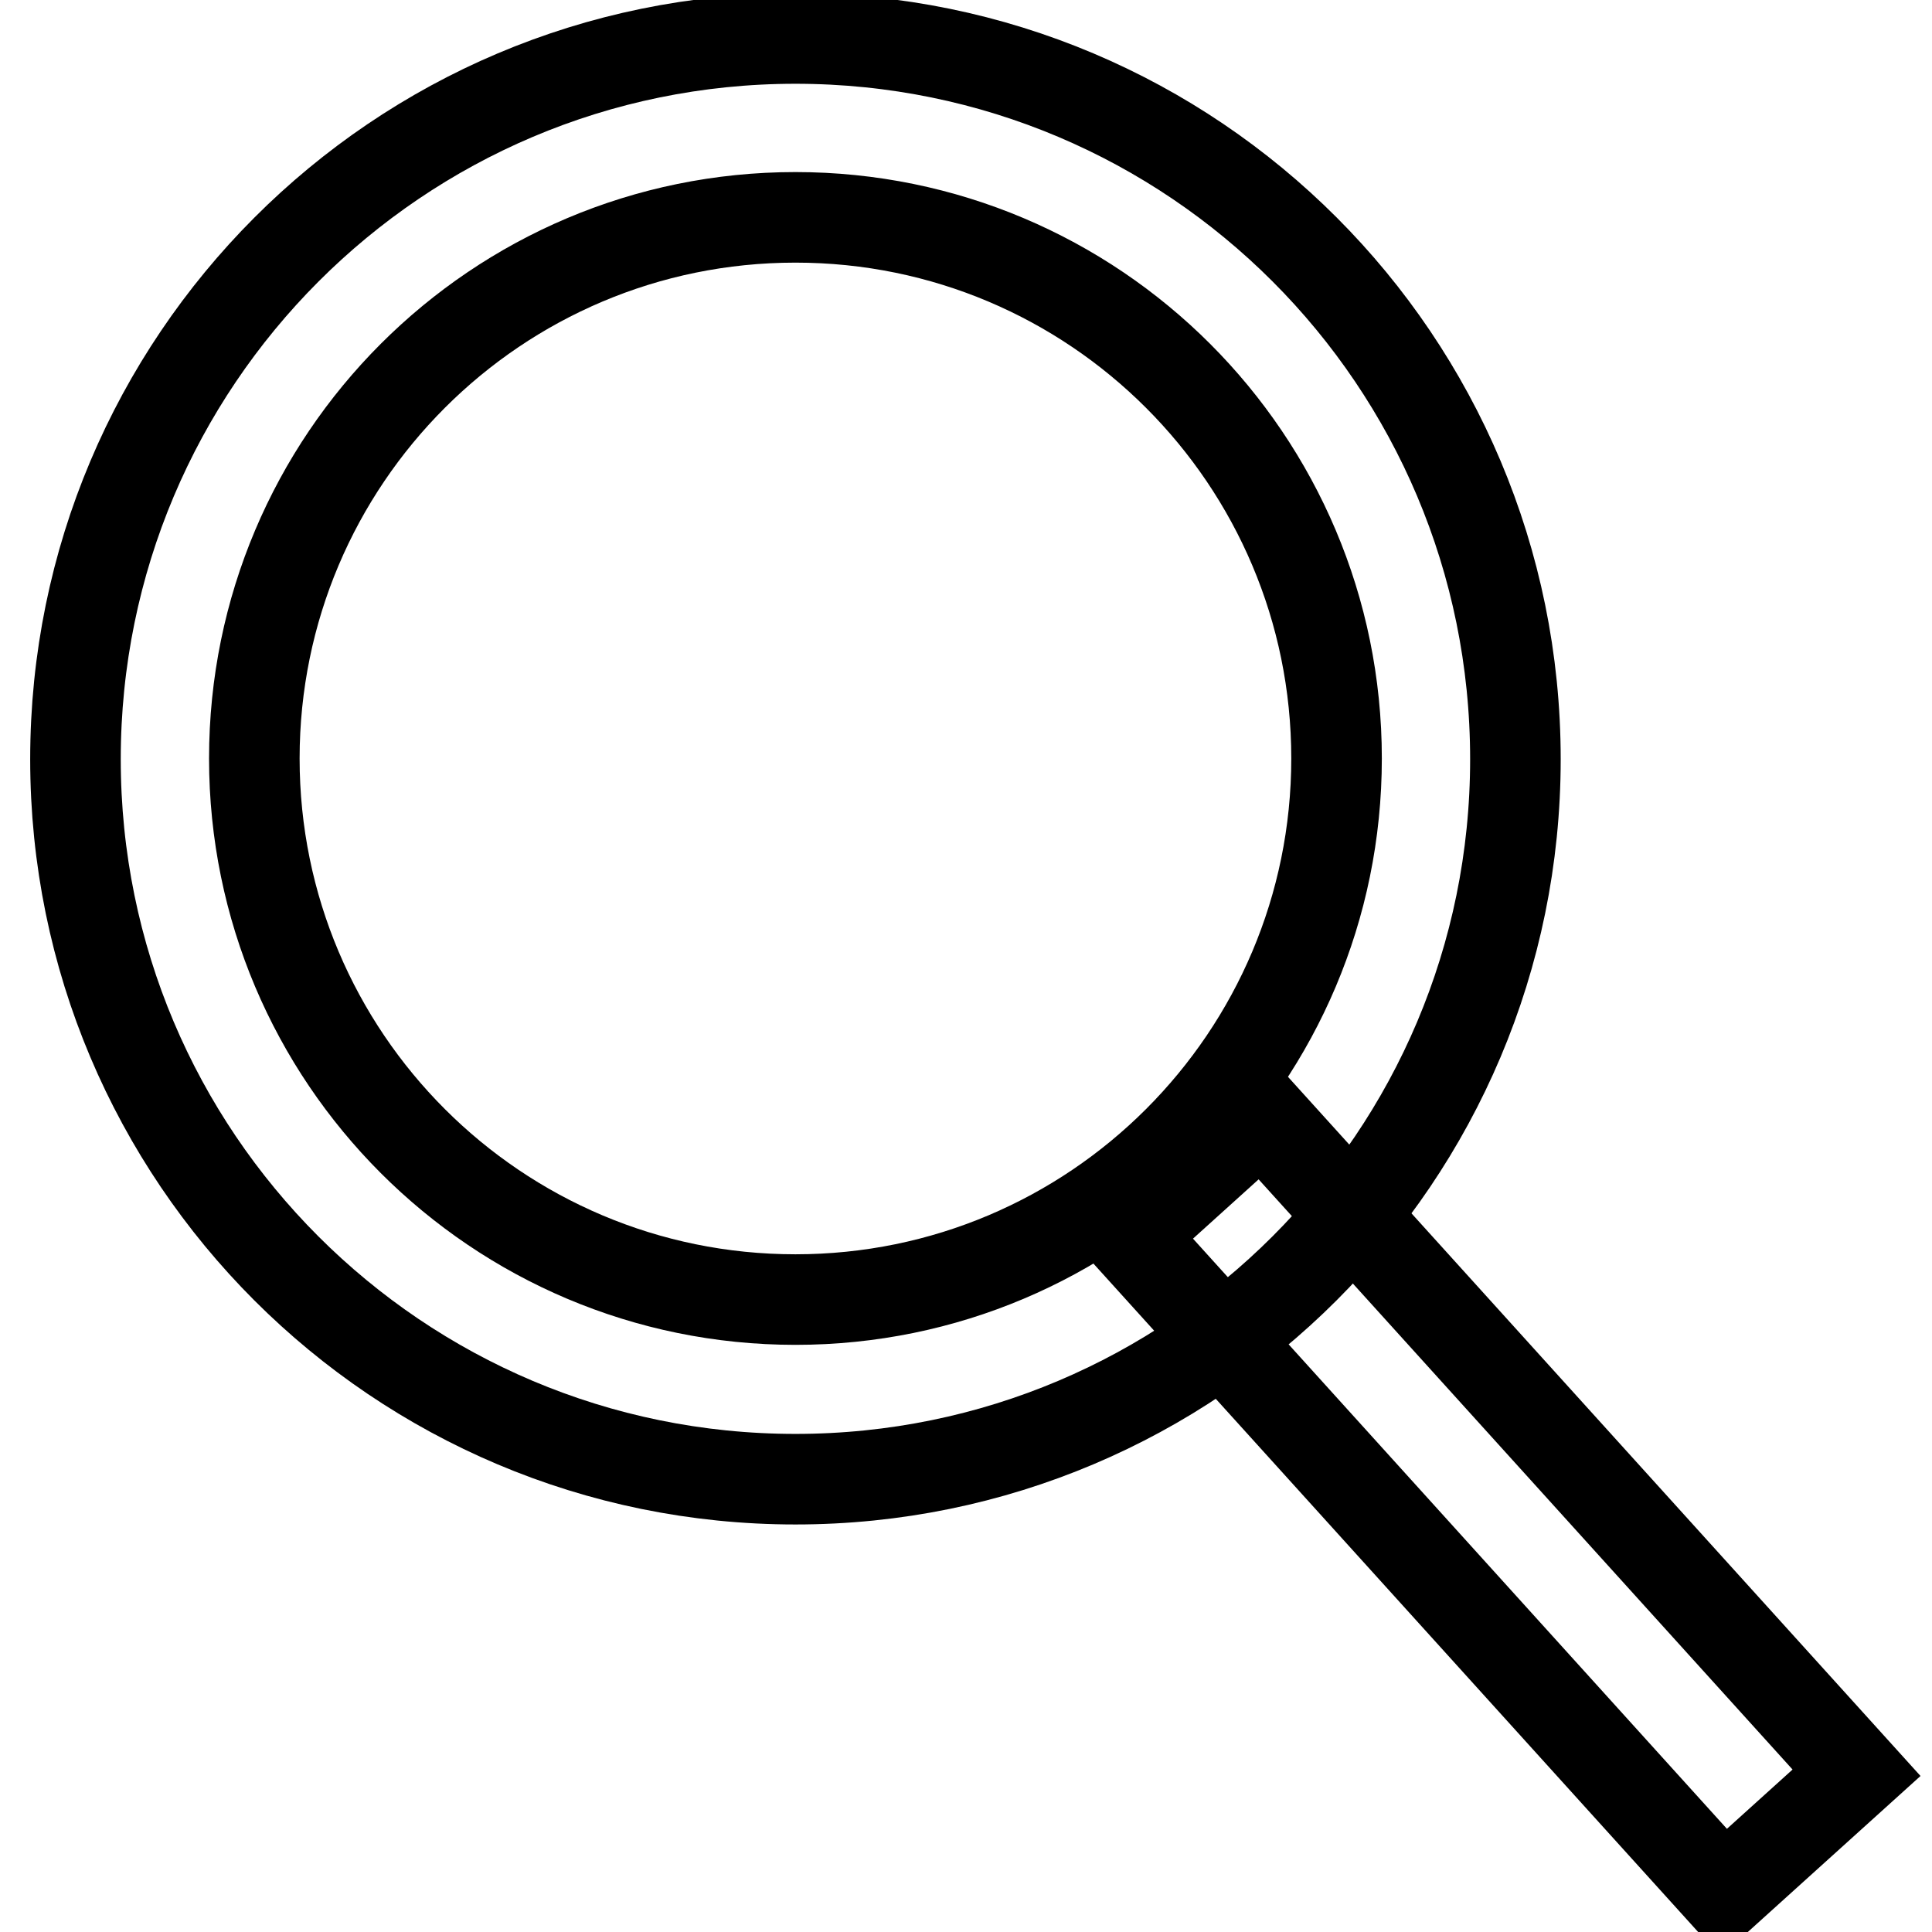
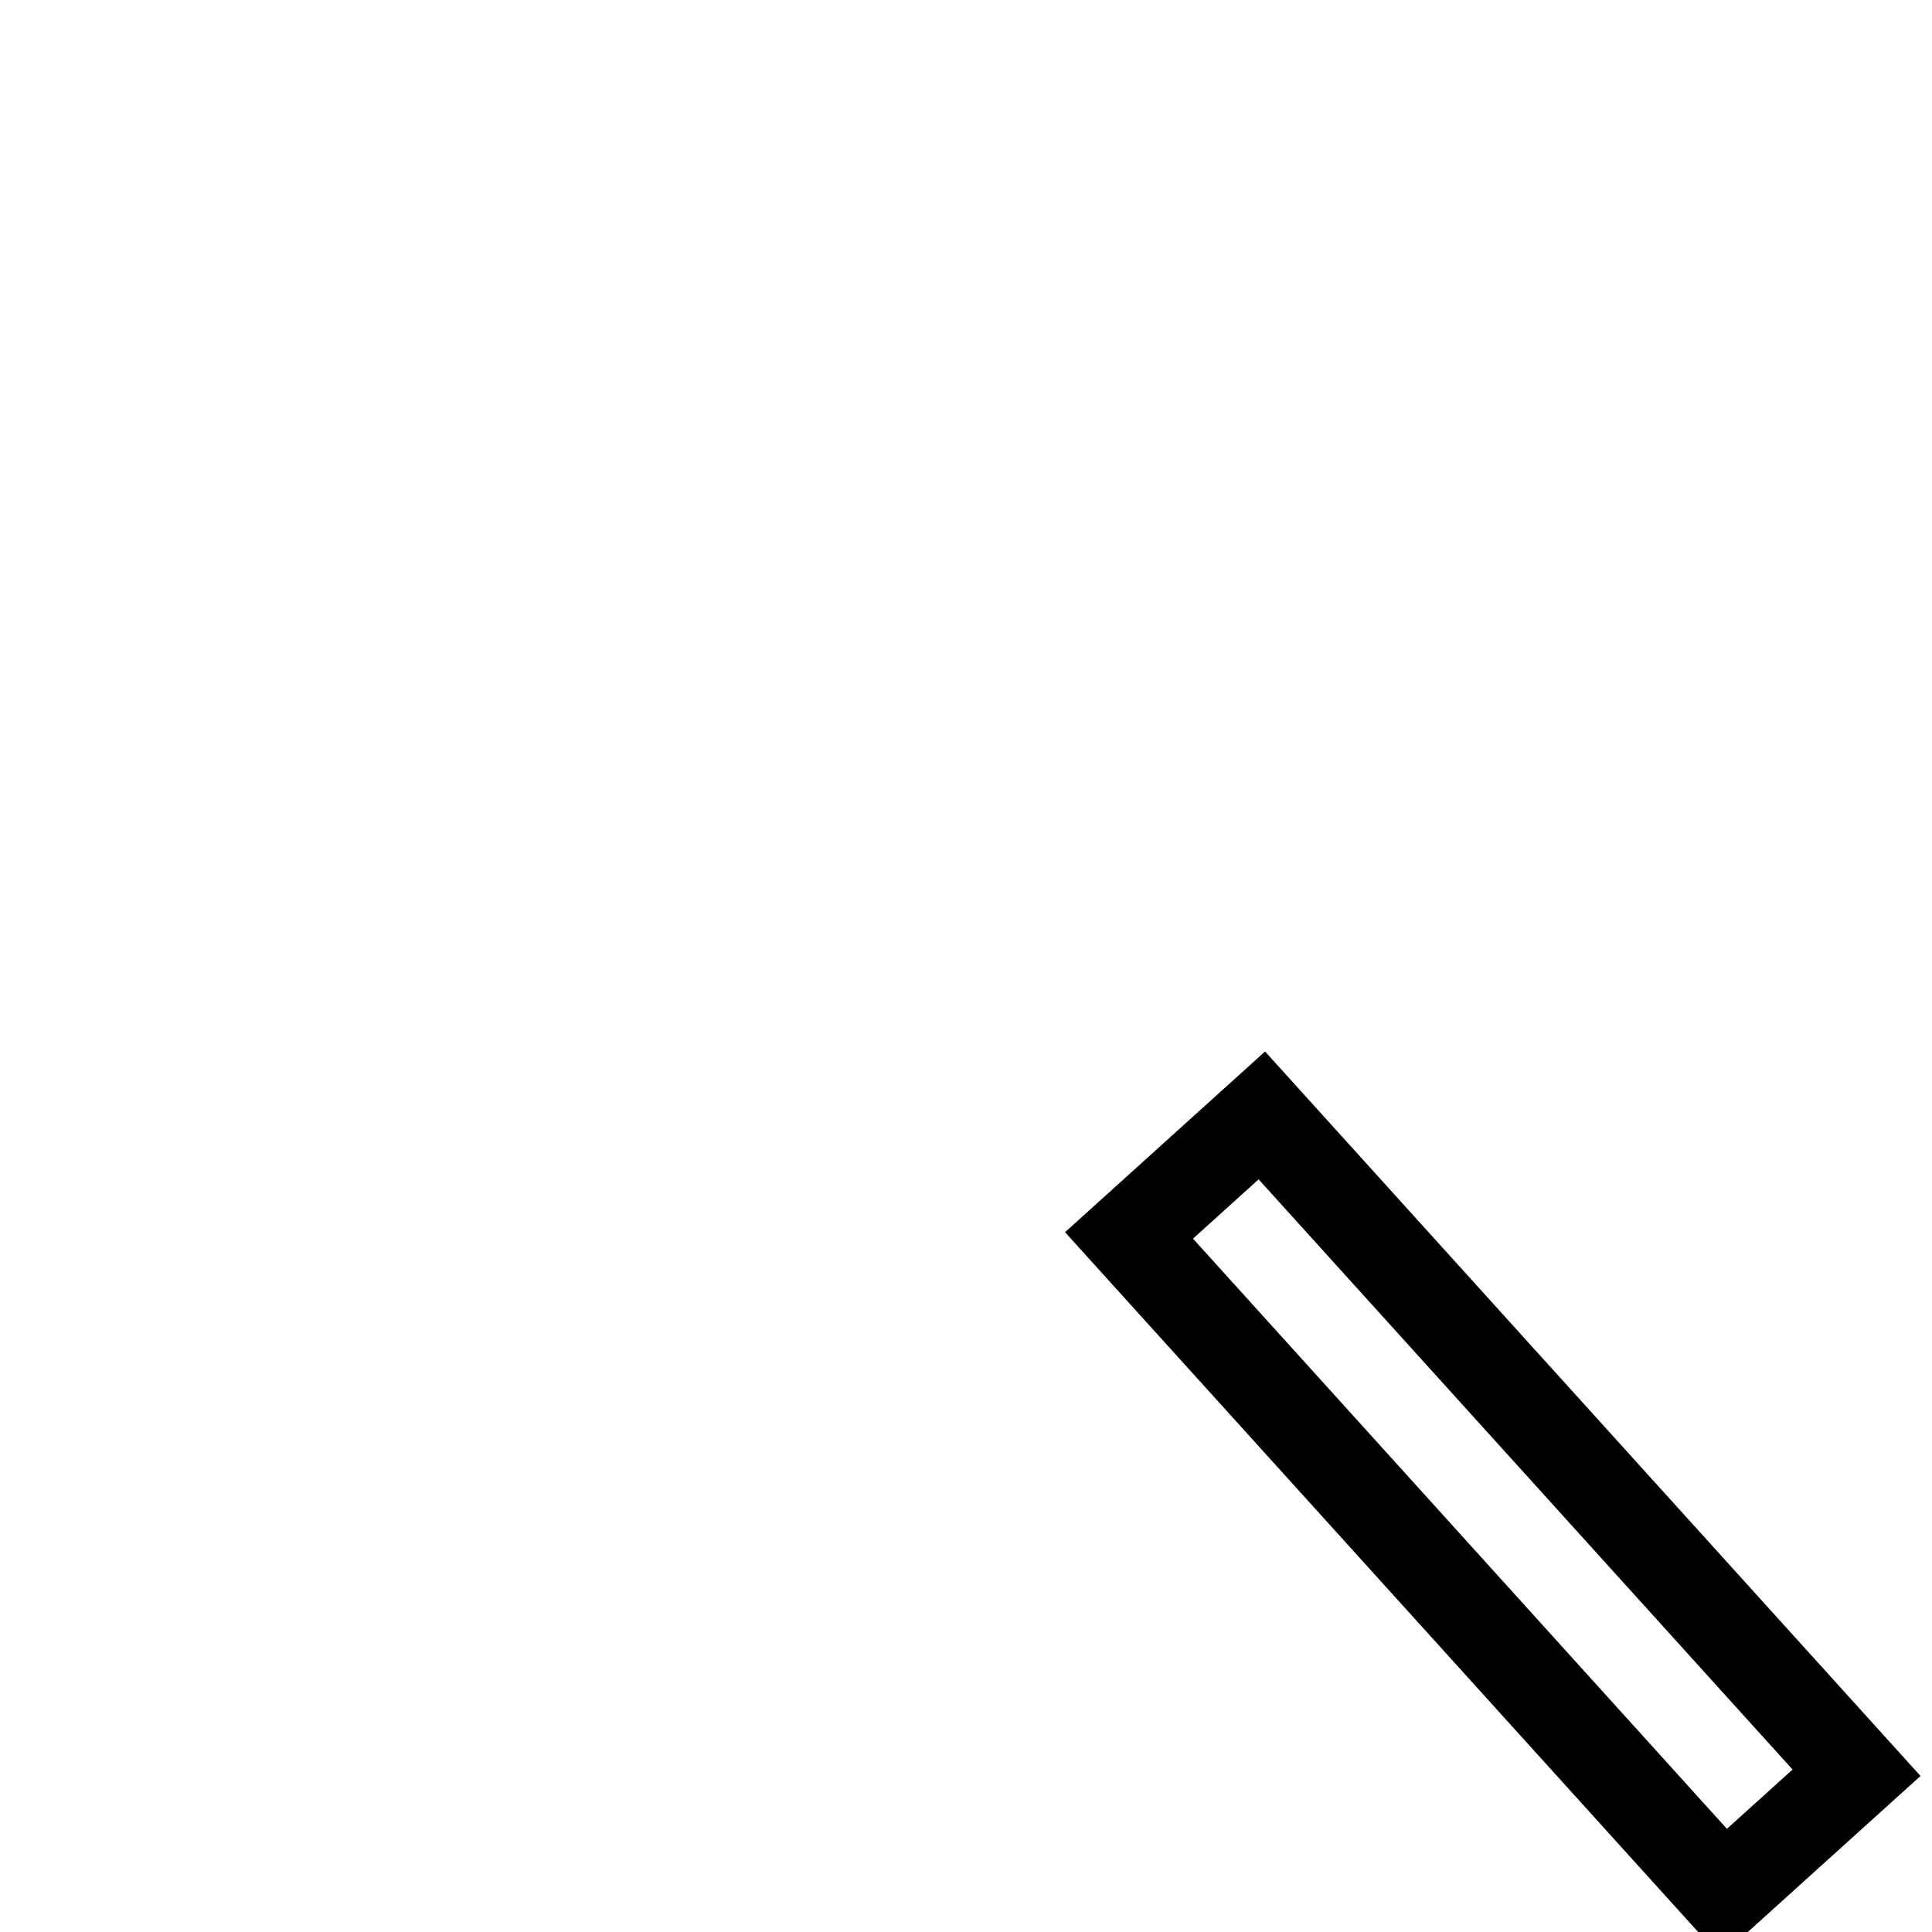
<svg xmlns="http://www.w3.org/2000/svg" version="1.1" x="0px" y="0px" viewBox="0 0 256 256" enable-background="new 0 0 256 256" xml:space="preserve">
  <g>
    <g>
-       <path stroke-width="12" fill-opacity="0" stroke="#000000" d="M105.4,5.1C52.7,5.1,10,47.9,10,100.6c0,52.7,42.7,95.4,95.4,95.4c52.7,0,95.4-42.7,95.4-95.4C200.8,47.8,158.1,5.1,105.4,5.1z M105.4,172.2c-39.6,0-71.7-32.1-71.7-71.7c0-39.6,32.1-71.7,71.7-71.7c39.6,0,71.7,32.1,71.7,71.7C177.1,140.1,145,172.2,105.4,172.2z" />
      <path stroke-width="12" fill-opacity="0" stroke="#000000" d="M167.2,147.8l78.8,87.1l-17.6,15.9l-78.8-87.1L167.2,147.8z" />
    </g>
  </g>
</svg>